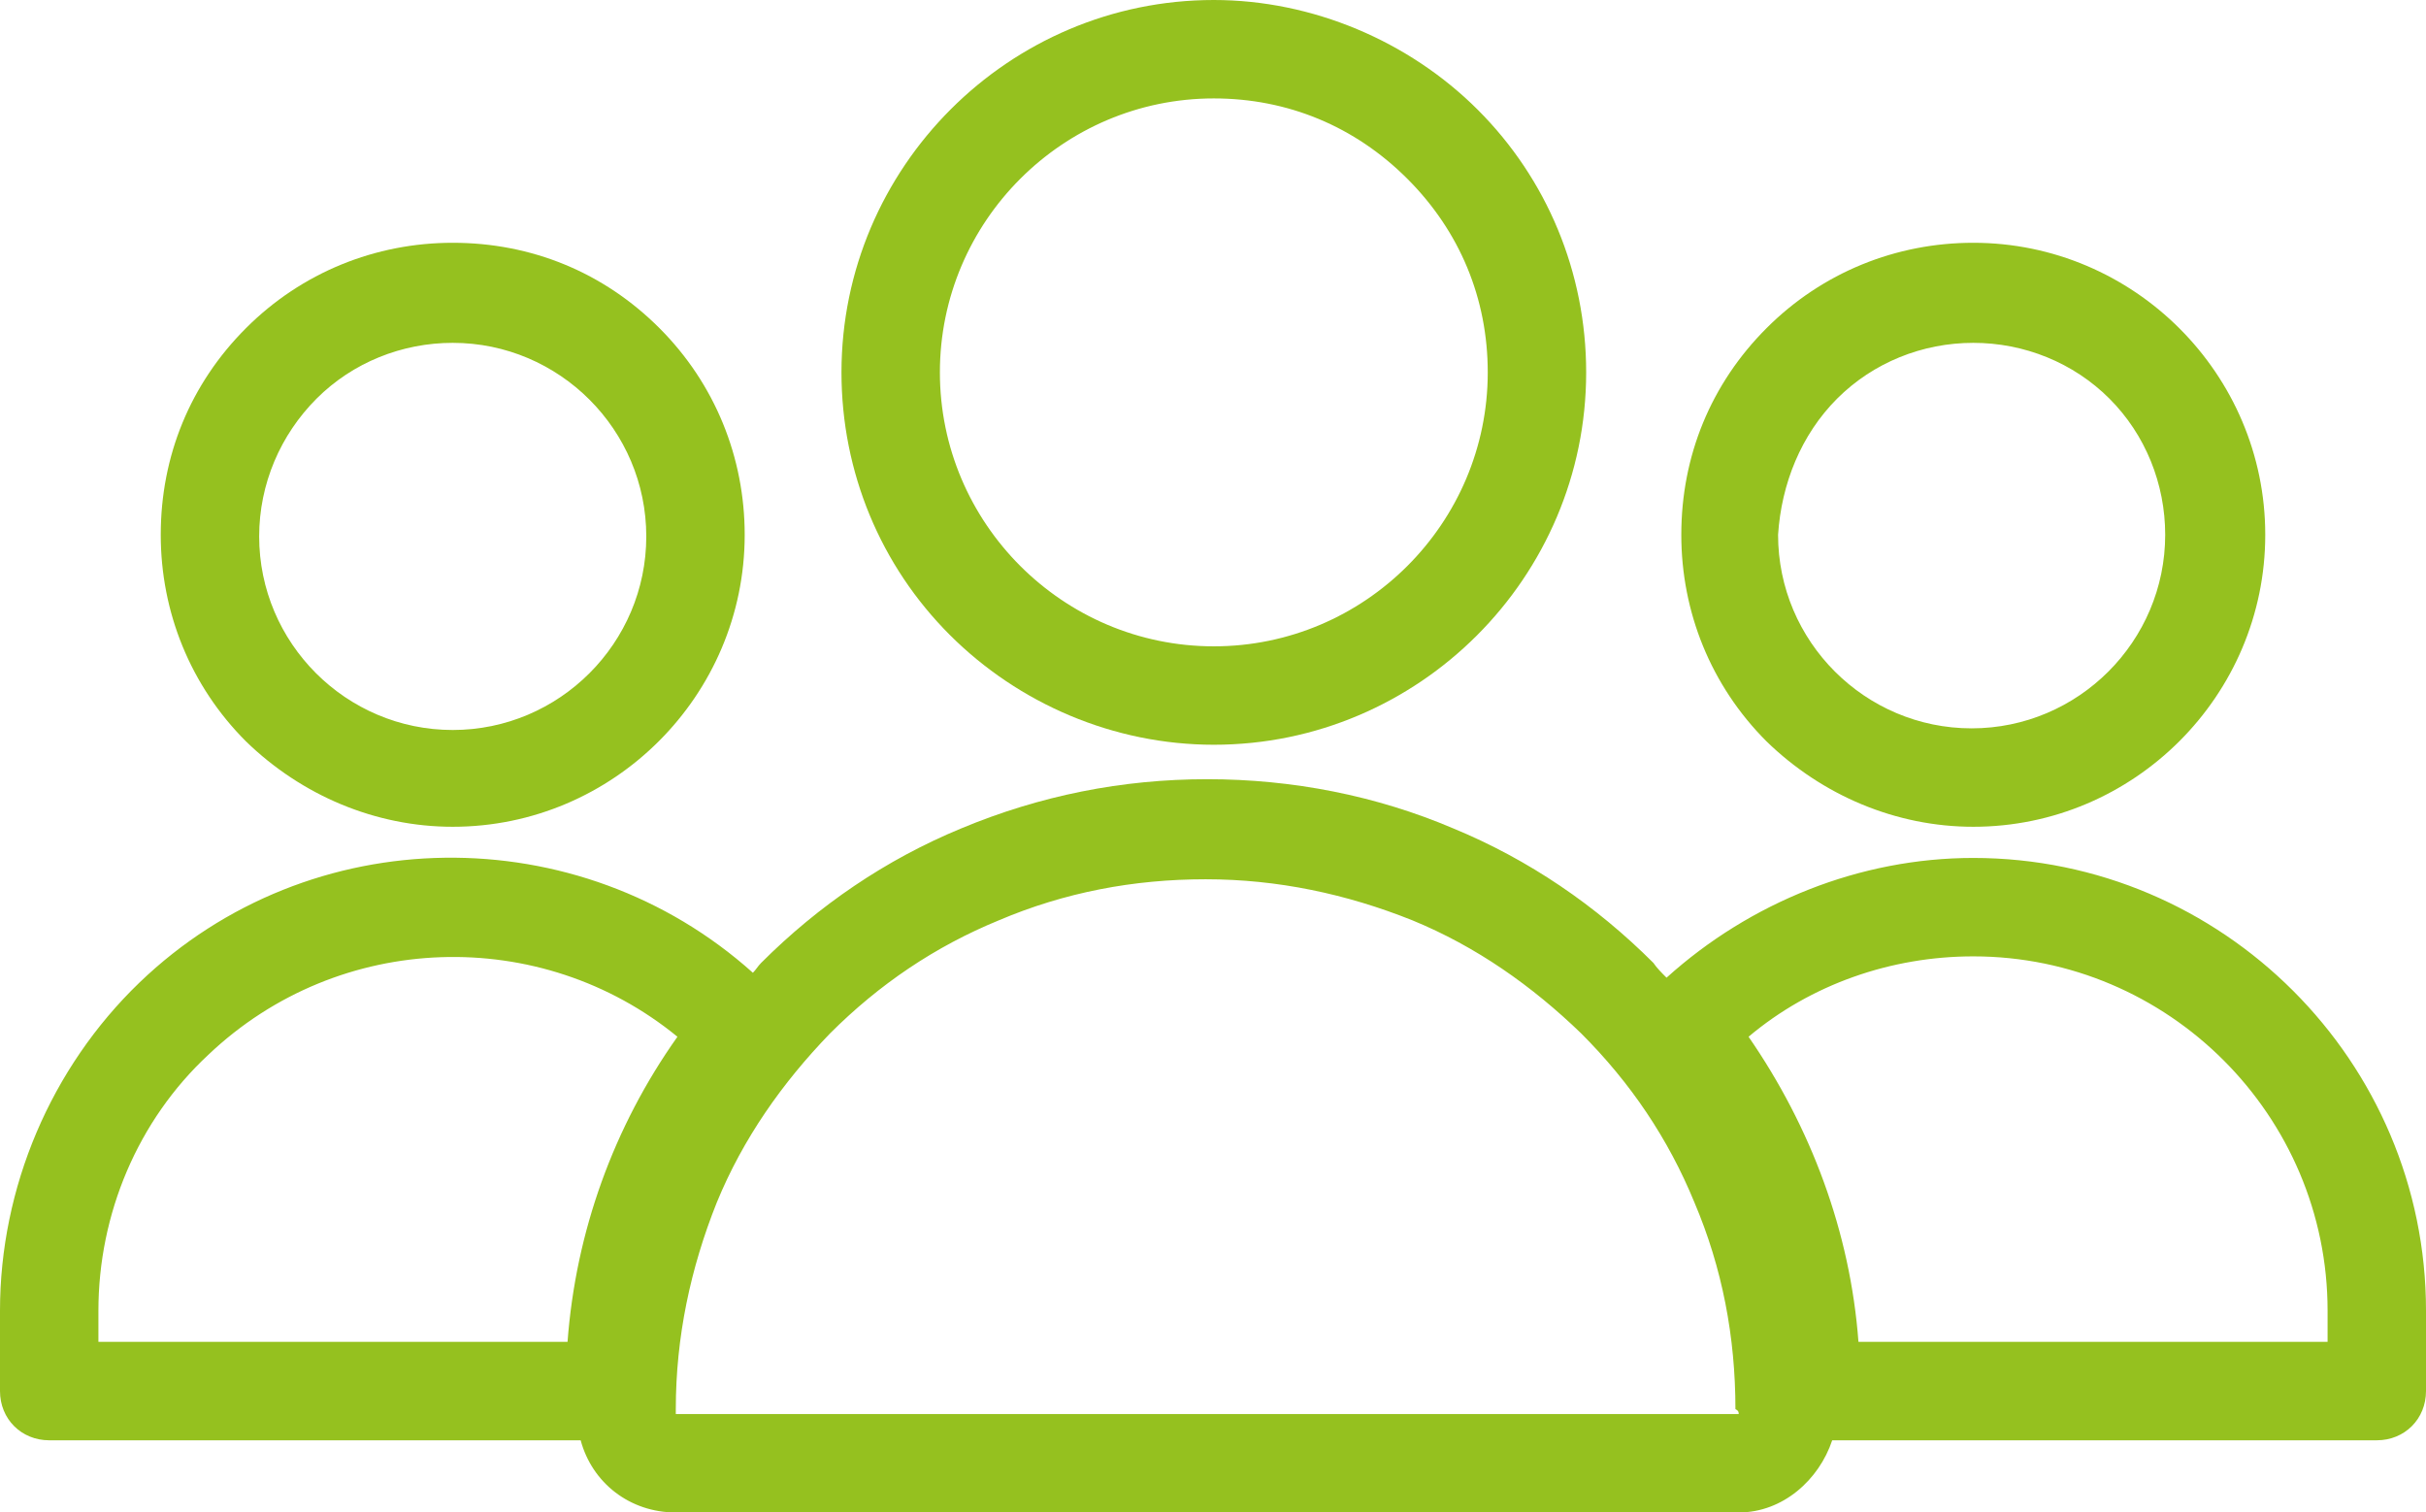
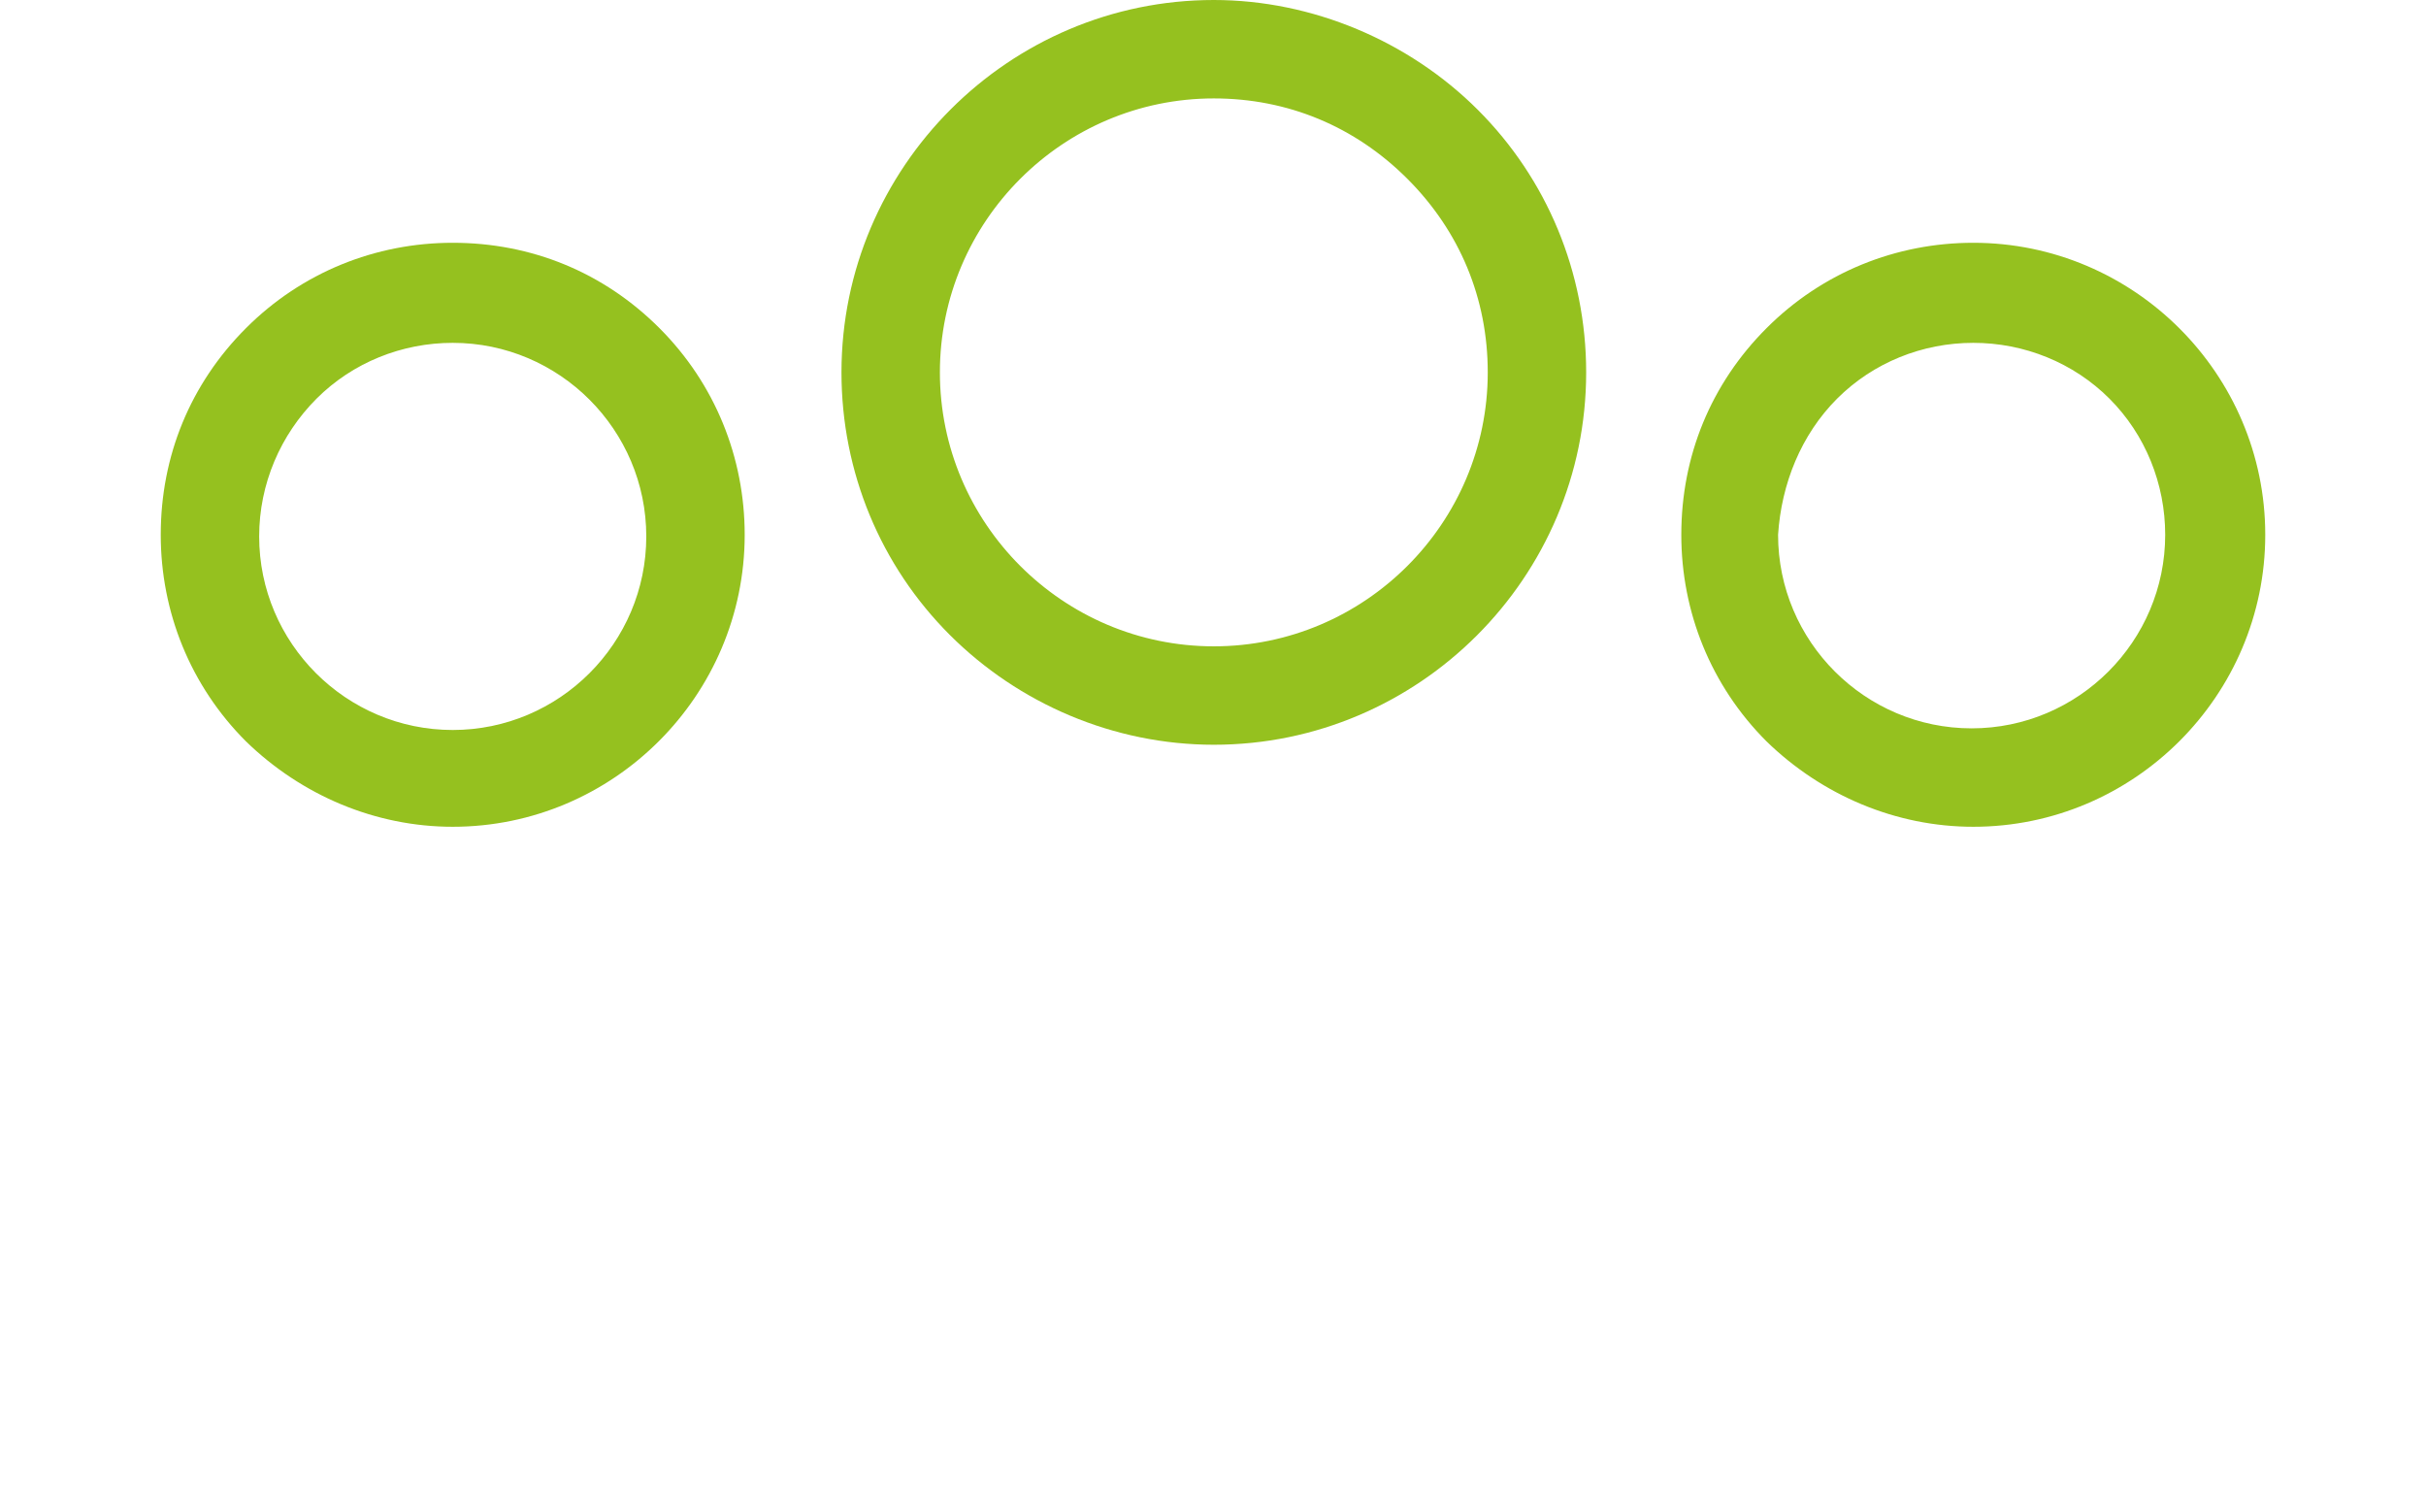
<svg xmlns="http://www.w3.org/2000/svg" version="1.1" id="Ebene_1" x="0px" y="0px" viewBox="0 0 147.9 92.2" style="enable-background:new 0 0 147.9 92.2;" xml:space="preserve">
  <style type="text/css">
	.st0{fill:#95C11F;}
</style>
  <g>
    <path class="st0" d="M74,45.4c12.5,0,22.7-10.2,22.7-22.7c0,0,0,0,0,0c0-6.1-2.4-11.8-6.6-16S80,0,74,0c0,0,0,0,0,0   C61.5,0,51.3,10.2,51.3,22.7c0,6.1,2.4,11.8,6.6,16S67.9,45.4,74,45.4z M74,6c4.5,0,8.6,1.7,11.8,4.9s4.9,7.3,4.9,11.8c0,0,0,0,0,0   c0,9.2-7.5,16.7-16.7,16.7c-9.2,0-16.7-7.5-16.7-16.7C57.3,13.5,64.8,6,74,6z" />
    <path class="st0" d="M120.3,50.4c9.8,0,17.8-8,17.8-17.8v0c0-9.8-8-17.8-17.8-17.8c0,0,0,0,0,0c-4.7,0-9.2,1.8-12.6,5.2   c-3.4,3.4-5.2,7.8-5.2,12.6c0,4.7,1.8,9.2,5.2,12.6C111.1,48.5,115.6,50.4,120.3,50.4z M112,24.3c2.2-2.2,5.2-3.4,8.3-3.4   c0,0,0,0,0,0c3.1,0,6.1,1.2,8.3,3.4c2.2,2.2,3.4,5.2,3.4,8.3c0,6.5-5.3,11.8-11.8,11.8c-6.5,0-11.8-5.3-11.8-11.8   C108.6,29.5,109.8,26.5,112,24.3z" />
-     <path class="st0" d="M27.6,50.4c9.8,0,17.8-8,17.8-17.8v0c0-4.7-1.8-9.2-5.2-12.6s-7.8-5.2-12.6-5.2c0,0,0,0,0,0   c-4.7,0-9.2,1.8-12.6,5.2c-3.4,3.4-5.2,7.8-5.2,12.6c0,4.7,1.8,9.2,5.2,12.6C18.4,48.5,22.9,50.4,27.6,50.4z M19.3,24.3   c2.2-2.2,5.2-3.4,8.3-3.4c0,0,0,0,0,0c6.5,0,11.8,5.3,11.8,11.8c0,6.5-5.3,11.8-11.8,11.8c-6.5,0-11.8-5.3-11.8-11.8   C15.8,29.5,17.1,26.5,19.3,24.3z" />
-     <path class="st0" d="M120.3,52.3L120.3,52.3C120.3,52.3,120.3,52.3,120.3,52.3c-6.9,0-13.6,2.7-18.7,7.3c-0.3-0.3-0.6-0.6-0.8-0.9   c-3.5-3.5-7.6-6.3-12.2-8.2c-4.7-2-9.8-3-15-3c-5.2,0-10.2,1-15,3c-4.6,1.9-8.7,4.7-12.2,8.2c-0.2,0.2-0.3,0.4-0.5,0.6   c-10.6-9.5-27-9.4-37.4,0.6C3.1,65.1,0,72.4,0,79.9l6,0c0-5.9,2.4-11.6,6.7-15.6c8-7.6,20.3-7.9,28.6-1.1   c-3.9,5.5-6.2,11.9-6.7,18.6H6v-1.9H0v4.9c0,1.7,1.3,3,3,3h32.4c0.7,2.6,3,4.4,5.8,4.4H106c2.7,0,4.9-2,5.7-4.4h33.2   c1.7,0,3-1.3,3-3v-4.9C147.9,64.7,135.5,52.3,120.3,52.3z M106,86.2L106,86.2l-64.8,0c0-0.1,0-0.2,0-0.3c0-4.4,0.9-8.6,2.5-12.6   c1.6-3.9,4-7.3,6.9-10.3c3-3,6.4-5.3,10.3-6.9c4-1.7,8.2-2.5,12.6-2.5c4.4,0,8.6,0.9,12.6,2.5c3.9,1.6,7.3,4,10.3,6.9   c3,3,5.3,6.4,6.9,10.3c1.7,4,2.5,8.2,2.5,12.6C106,86,106,86.1,106,86.2z M141.9,81.8h-28.6c-0.5-6.7-2.9-13.1-6.7-18.6   c3.8-3.2,8.7-4.9,13.7-4.9c0,0,0,0,0,0v0c11.9,0,21.6,9.7,21.6,21.6V81.8z" />
+     <path class="st0" d="M27.6,50.4c9.8,0,17.8-8,17.8-17.8v0c0-4.7-1.8-9.2-5.2-12.6s-7.8-5.2-12.6-5.2c0,0,0,0,0,0   c-4.7,0-9.2,1.8-12.6,5.2c-3.4,3.4-5.2,7.8-5.2,12.6c0,4.7,1.8,9.2,5.2,12.6C18.4,48.5,22.9,50.4,27.6,50.4M19.3,24.3   c2.2-2.2,5.2-3.4,8.3-3.4c0,0,0,0,0,0c6.5,0,11.8,5.3,11.8,11.8c0,6.5-5.3,11.8-11.8,11.8c-6.5,0-11.8-5.3-11.8-11.8   C15.8,29.5,17.1,26.5,19.3,24.3z" />
  </g>
</svg>